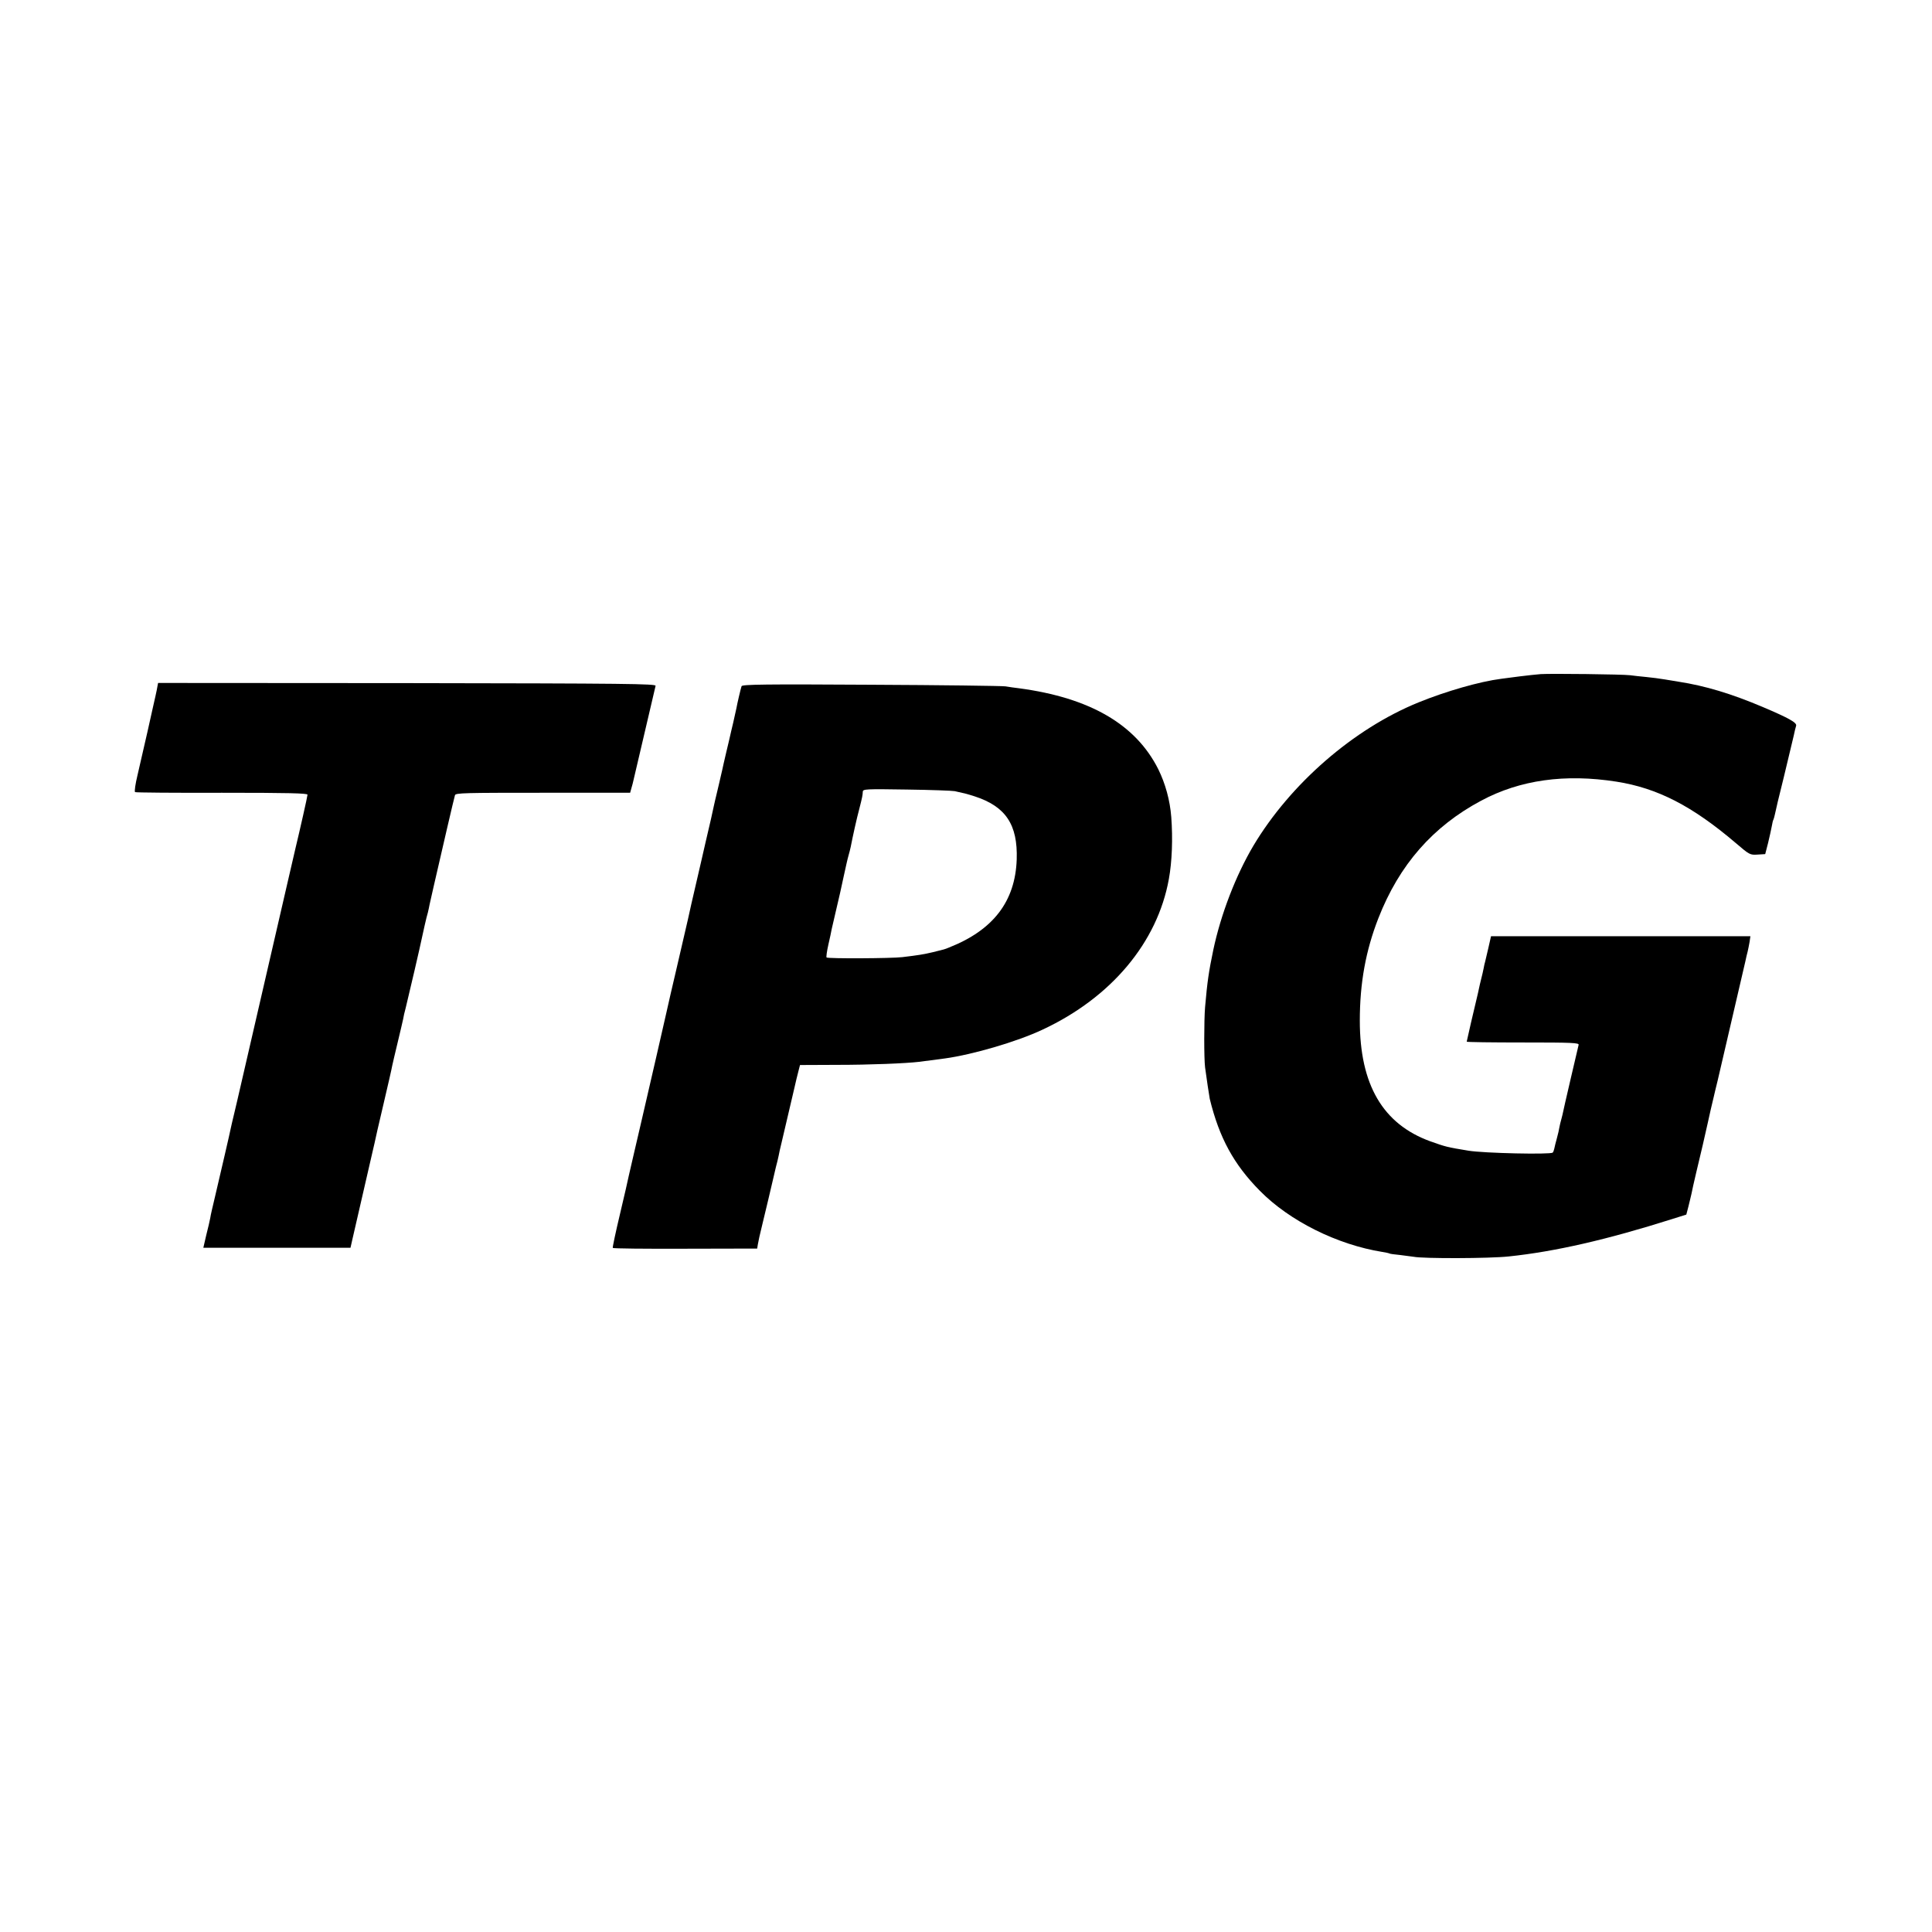
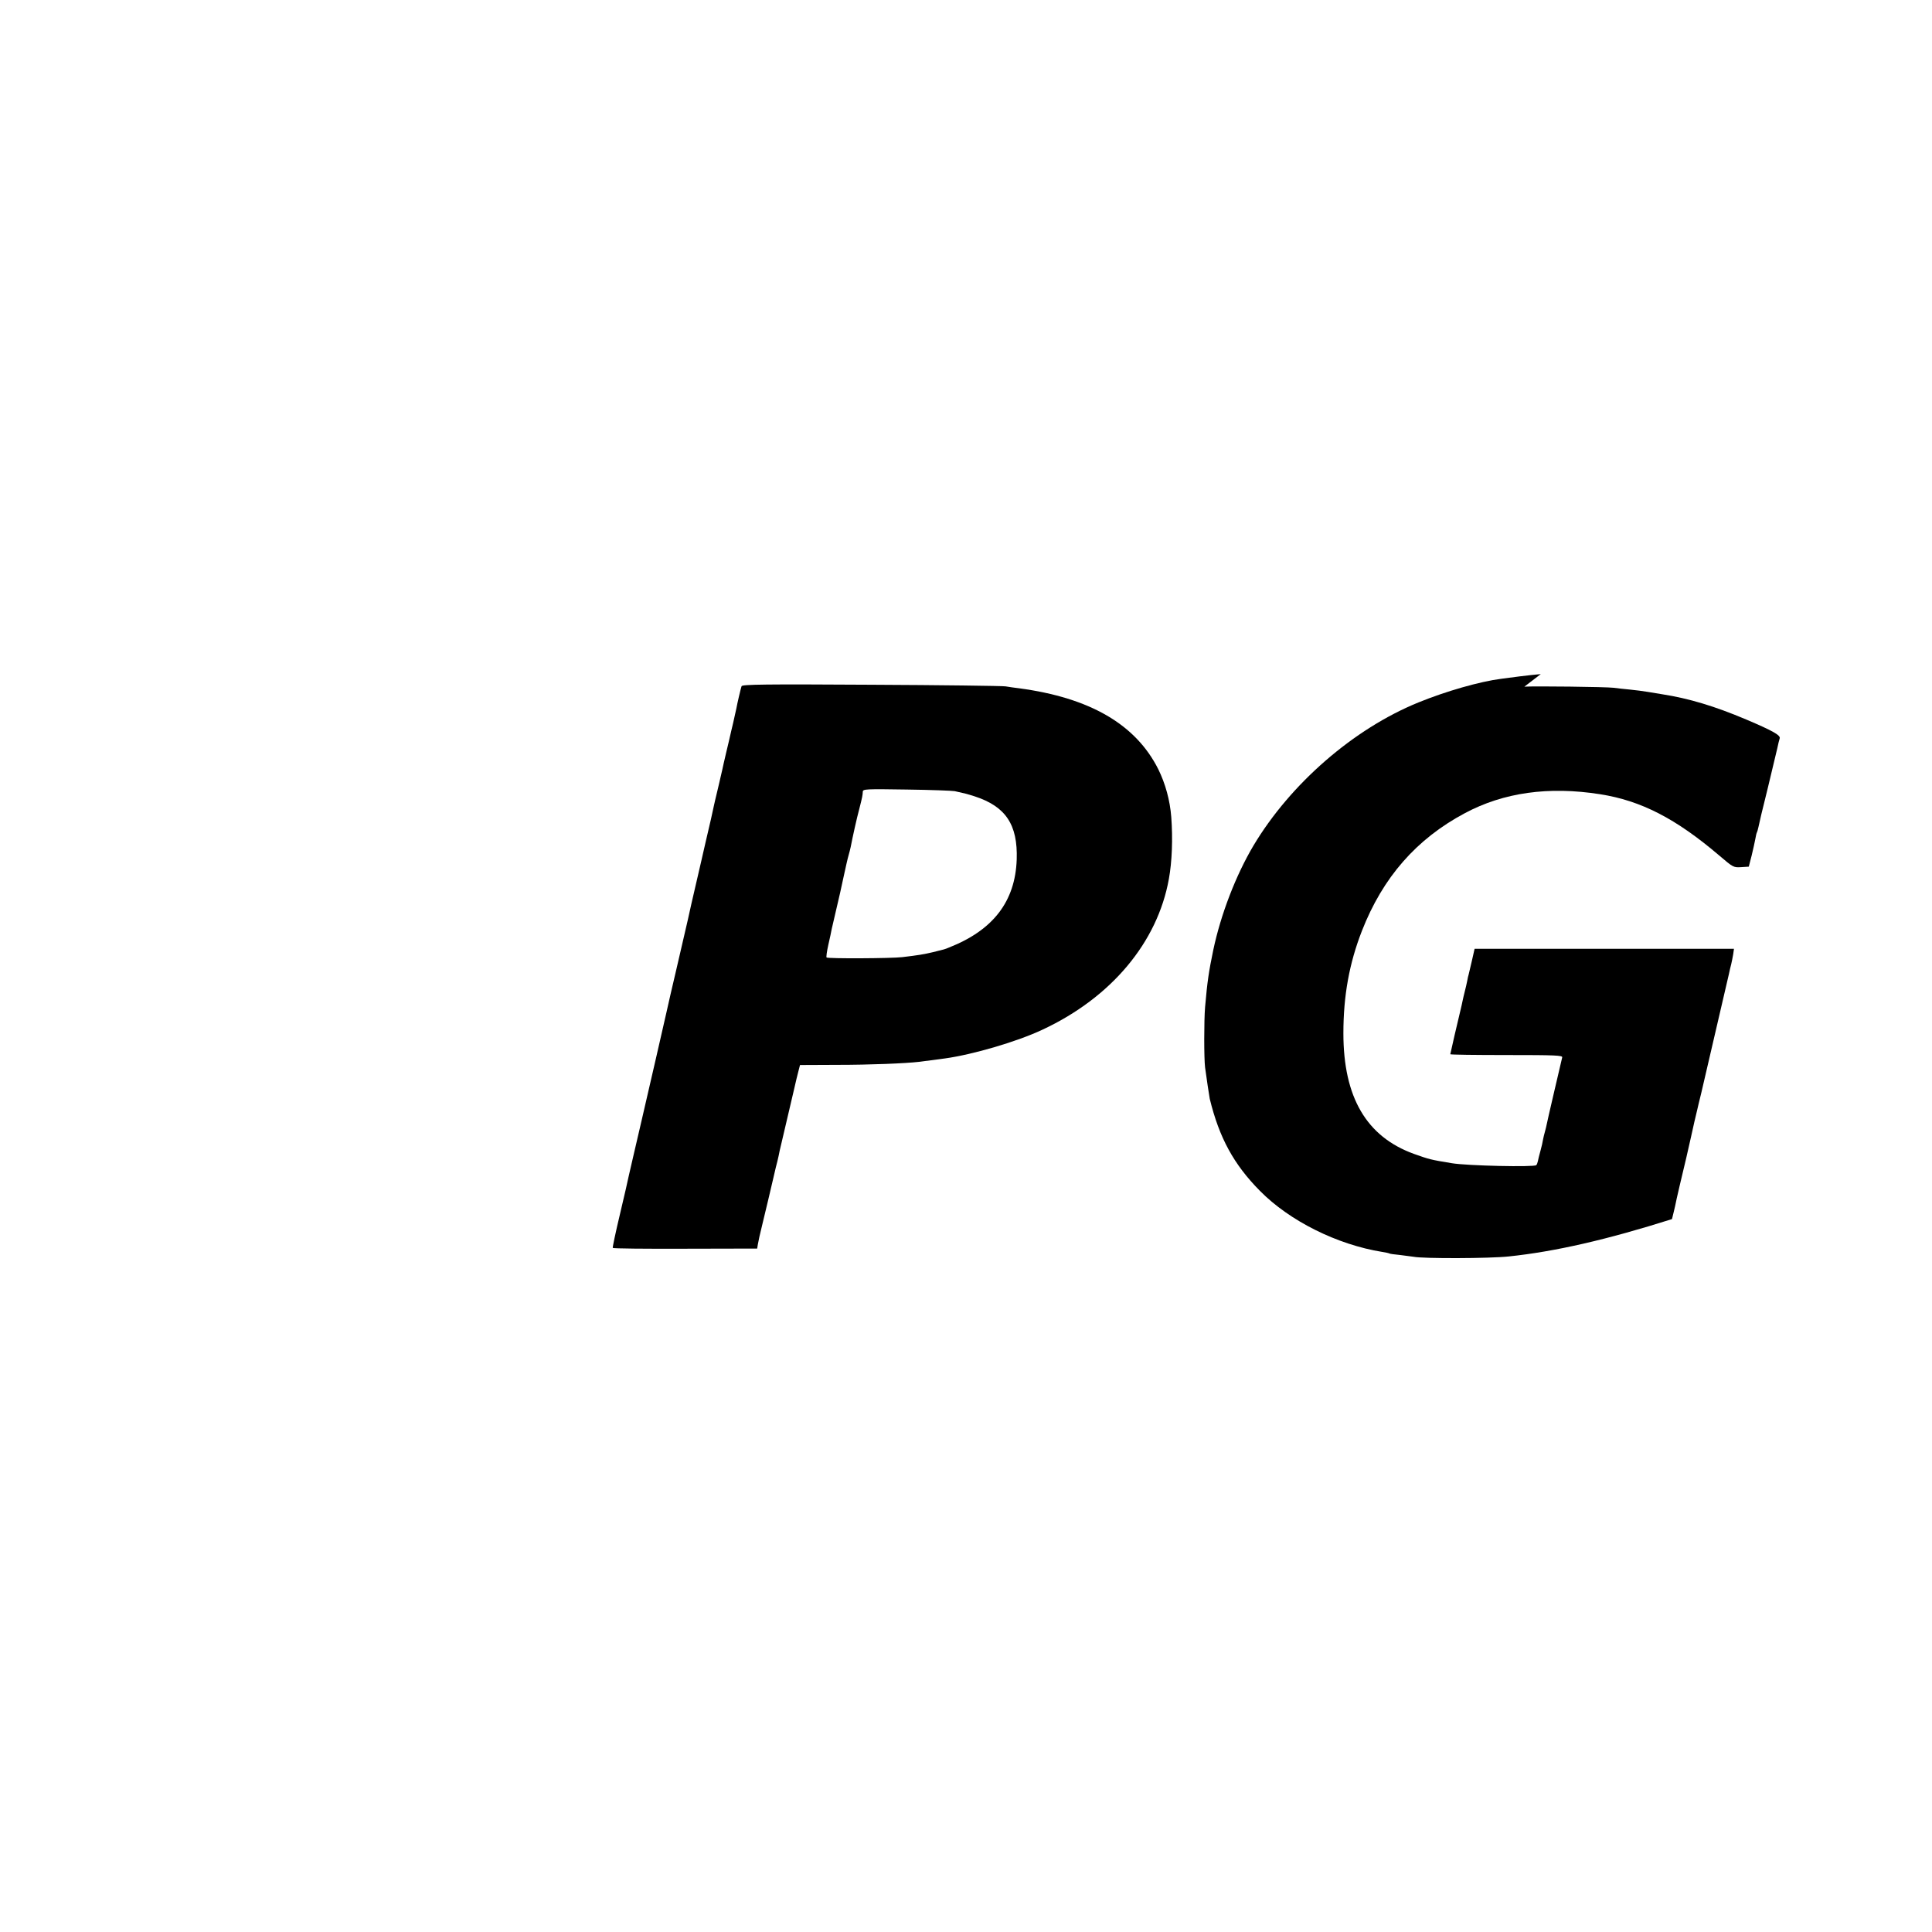
<svg xmlns="http://www.w3.org/2000/svg" version="1.0" width="1200pt" height="1200pt" viewBox="0 0 1200 1200" preserveAspectRatio="xMidYMid meet">
  <g transform="translate(0,1200) scale(0.1,-0.1)" fill="#000000" stroke="none">
-     <path d="M9570 7813 c-25 -2 -83 -8 -130 -14 -47 -6 -98 -13 -115 -15 -134 -17 -343 -77 -515 -147 -403 -164 -795 -505 -1025 -890 -109 -184 -202 -425 -249 -647 -28 -135 -37 -194 -51 -355 -7 -83 -7 -320 0 -375 8 -60 26 -182 29 -195 59 -242 149 -407 311 -571 185 -188 481 -335 761 -380 21 -3 42 -8 45 -10 3 -2 33 -6 65 -9 32 -4 70 -9 84 -11 58 -12 471 -11 591 2 287 30 610 104 1014 232 l89 28 13 50 c7 27 15 63 19 79 3 17 16 75 29 130 24 99 61 257 71 305 3 14 12 54 20 90 9 36 17 72 19 80 2 8 12 53 24 100 19 83 156 670 172 740 4 19 10 46 14 60 3 14 9 41 12 60 l5 35 -806 0 -805 0 -17 -75 c-10 -41 -19 -79 -20 -85 -2 -5 -6 -23 -9 -40 -3 -16 -10 -46 -15 -65 -5 -19 -11 -46 -14 -60 -3 -14 -7 -34 -10 -45 -16 -65 -66 -281 -66 -285 0 -3 157 -5 350 -5 306 0 349 -2 345 -15 -4 -17 -95 -404 -100 -433 -3 -10 -6 -26 -9 -35 -3 -9 -7 -28 -10 -42 -2 -14 -9 -45 -16 -70 -7 -25 -14 -53 -16 -64 -2 -10 -6 -21 -10 -25 -13 -13 -429 -4 -524 12 -134 22 -140 24 -236 58 -295 107 -438 352 -438 749 0 235 37 436 115 636 130 333 339 571 639 731 241 129 521 168 840 118 255 -40 471 -151 742 -382 84 -72 88 -74 134 -71 l48 3 18 70 c9 39 20 85 23 104 3 18 7 36 10 40 2 4 6 18 9 32 2 13 27 119 56 234 28 116 55 230 61 255 5 25 12 53 15 62 6 19 -43 47 -208 117 -194 82 -355 131 -523 157 -16 3 -55 9 -85 14 -30 5 -82 12 -115 15 -33 3 -78 8 -100 11 -48 6 -491 11 -555 7z" />
-     <path d="M977 7732 c-2 -15 -17 -81 -32 -147 -15 -66 -28 -124 -29 -130 -3 -12 -29 -126 -62 -270 -13 -54 -20 -101 -15 -105 5 -3 248 -5 540 -4 416 0 531 -3 531 -12 0 -10 -48 -222 -75 -334 -6 -25 -45 -193 -50 -216 -8 -35 -279 -1210 -310 -1344 -2 -8 -11 -46 -20 -85 -9 -38 -19 -79 -21 -90 -4 -23 -64 -281 -99 -430 -13 -55 -27 -113 -29 -130 -3 -16 -14 -65 -25 -107 l-18 -78 457 0 457 0 12 53 c17 76 122 529 127 552 3 11 7 30 10 43 2 13 27 121 55 240 28 119 53 228 55 242 3 14 18 79 34 145 16 66 31 131 34 145 2 14 9 45 16 70 22 90 89 377 104 450 9 41 20 91 25 110 6 19 12 46 15 60 2 14 17 77 31 140 15 63 28 122 30 130 8 36 96 417 101 431 4 14 62 15 546 15 l542 0 8 29 c5 17 11 39 13 50 3 11 21 90 41 175 39 167 90 386 96 410 3 13 -174 15 -1544 17 l-1546 1 -5 -26z" />
+     <path d="M9570 7813 c-25 -2 -83 -8 -130 -14 -47 -6 -98 -13 -115 -15 -134 -17 -343 -77 -515 -147 -403 -164 -795 -505 -1025 -890 -109 -184 -202 -425 -249 -647 -28 -135 -37 -194 -51 -355 -7 -83 -7 -320 0 -375 8 -60 26 -182 29 -195 59 -242 149 -407 311 -571 185 -188 481 -335 761 -380 21 -3 42 -8 45 -10 3 -2 33 -6 65 -9 32 -4 70 -9 84 -11 58 -12 471 -11 591 2 287 30 610 104 1014 232 c7 27 15 63 19 79 3 17 16 75 29 130 24 99 61 257 71 305 3 14 12 54 20 90 9 36 17 72 19 80 2 8 12 53 24 100 19 83 156 670 172 740 4 19 10 46 14 60 3 14 9 41 12 60 l5 35 -806 0 -805 0 -17 -75 c-10 -41 -19 -79 -20 -85 -2 -5 -6 -23 -9 -40 -3 -16 -10 -46 -15 -65 -5 -19 -11 -46 -14 -60 -3 -14 -7 -34 -10 -45 -16 -65 -66 -281 -66 -285 0 -3 157 -5 350 -5 306 0 349 -2 345 -15 -4 -17 -95 -404 -100 -433 -3 -10 -6 -26 -9 -35 -3 -9 -7 -28 -10 -42 -2 -14 -9 -45 -16 -70 -7 -25 -14 -53 -16 -64 -2 -10 -6 -21 -10 -25 -13 -13 -429 -4 -524 12 -134 22 -140 24 -236 58 -295 107 -438 352 -438 749 0 235 37 436 115 636 130 333 339 571 639 731 241 129 521 168 840 118 255 -40 471 -151 742 -382 84 -72 88 -74 134 -71 l48 3 18 70 c9 39 20 85 23 104 3 18 7 36 10 40 2 4 6 18 9 32 2 13 27 119 56 234 28 116 55 230 61 255 5 25 12 53 15 62 6 19 -43 47 -208 117 -194 82 -355 131 -523 157 -16 3 -55 9 -85 14 -30 5 -82 12 -115 15 -33 3 -78 8 -100 11 -48 6 -491 11 -555 7z" />
    <path d="M4606 7738 c-6 -18 -27 -108 -32 -137 -3 -12 -12 -53 -20 -90 -9 -36 -17 -73 -19 -81 -2 -8 -12 -54 -24 -102 -11 -48 -23 -98 -25 -110 -3 -13 -7 -32 -10 -43 -2 -11 -12 -51 -21 -90 -9 -38 -19 -79 -21 -90 -4 -22 -28 -127 -51 -224 -8 -36 -17 -73 -19 -83 -2 -10 -6 -26 -8 -35 -13 -56 -58 -251 -62 -268 -9 -44 -17 -78 -94 -410 -17 -71 -32 -139 -35 -150 -2 -11 -43 -189 -90 -395 -48 -206 -88 -382 -90 -390 -10 -45 -29 -126 -50 -215 -13 -55 -26 -113 -30 -130 -3 -16 -27 -122 -54 -235 -27 -113 -47 -208 -45 -211 2 -4 205 -6 450 -5 l447 1 4 25 c2 14 14 70 28 125 20 84 57 236 70 295 2 8 8 35 14 60 7 25 14 56 17 70 2 14 11 52 19 85 14 59 33 139 75 320 11 50 25 106 30 125 l9 35 228 1 c210 0 428 9 513 19 33 4 76 10 160 21 173 24 447 104 606 179 426 199 713 541 784 935 20 109 25 252 15 385 -8 105 -37 209 -81 298 -140 278 -424 443 -864 502 -25 3 -63 8 -85 12 -22 3 -399 8 -838 10 -654 4 -798 2 -801 -9z m1324 -652 c14 -3 36 -8 48 -11 13 -2 47 -12 75 -21 194 -63 269 -176 262 -392 -9 -261 -146 -439 -420 -547 -26 -11 -30 -12 -100 -29 -59 -14 -91 -19 -191 -31 -66 -8 -463 -10 -470 -2 -3 3 2 39 11 79 9 40 19 84 21 98 3 14 16 70 29 125 13 55 34 145 45 200 12 55 25 114 30 130 5 17 11 41 14 55 12 63 38 180 53 235 19 74 21 86 22 108 1 16 19 17 274 13 149 -2 283 -7 297 -10z" />
  </g>
</svg>